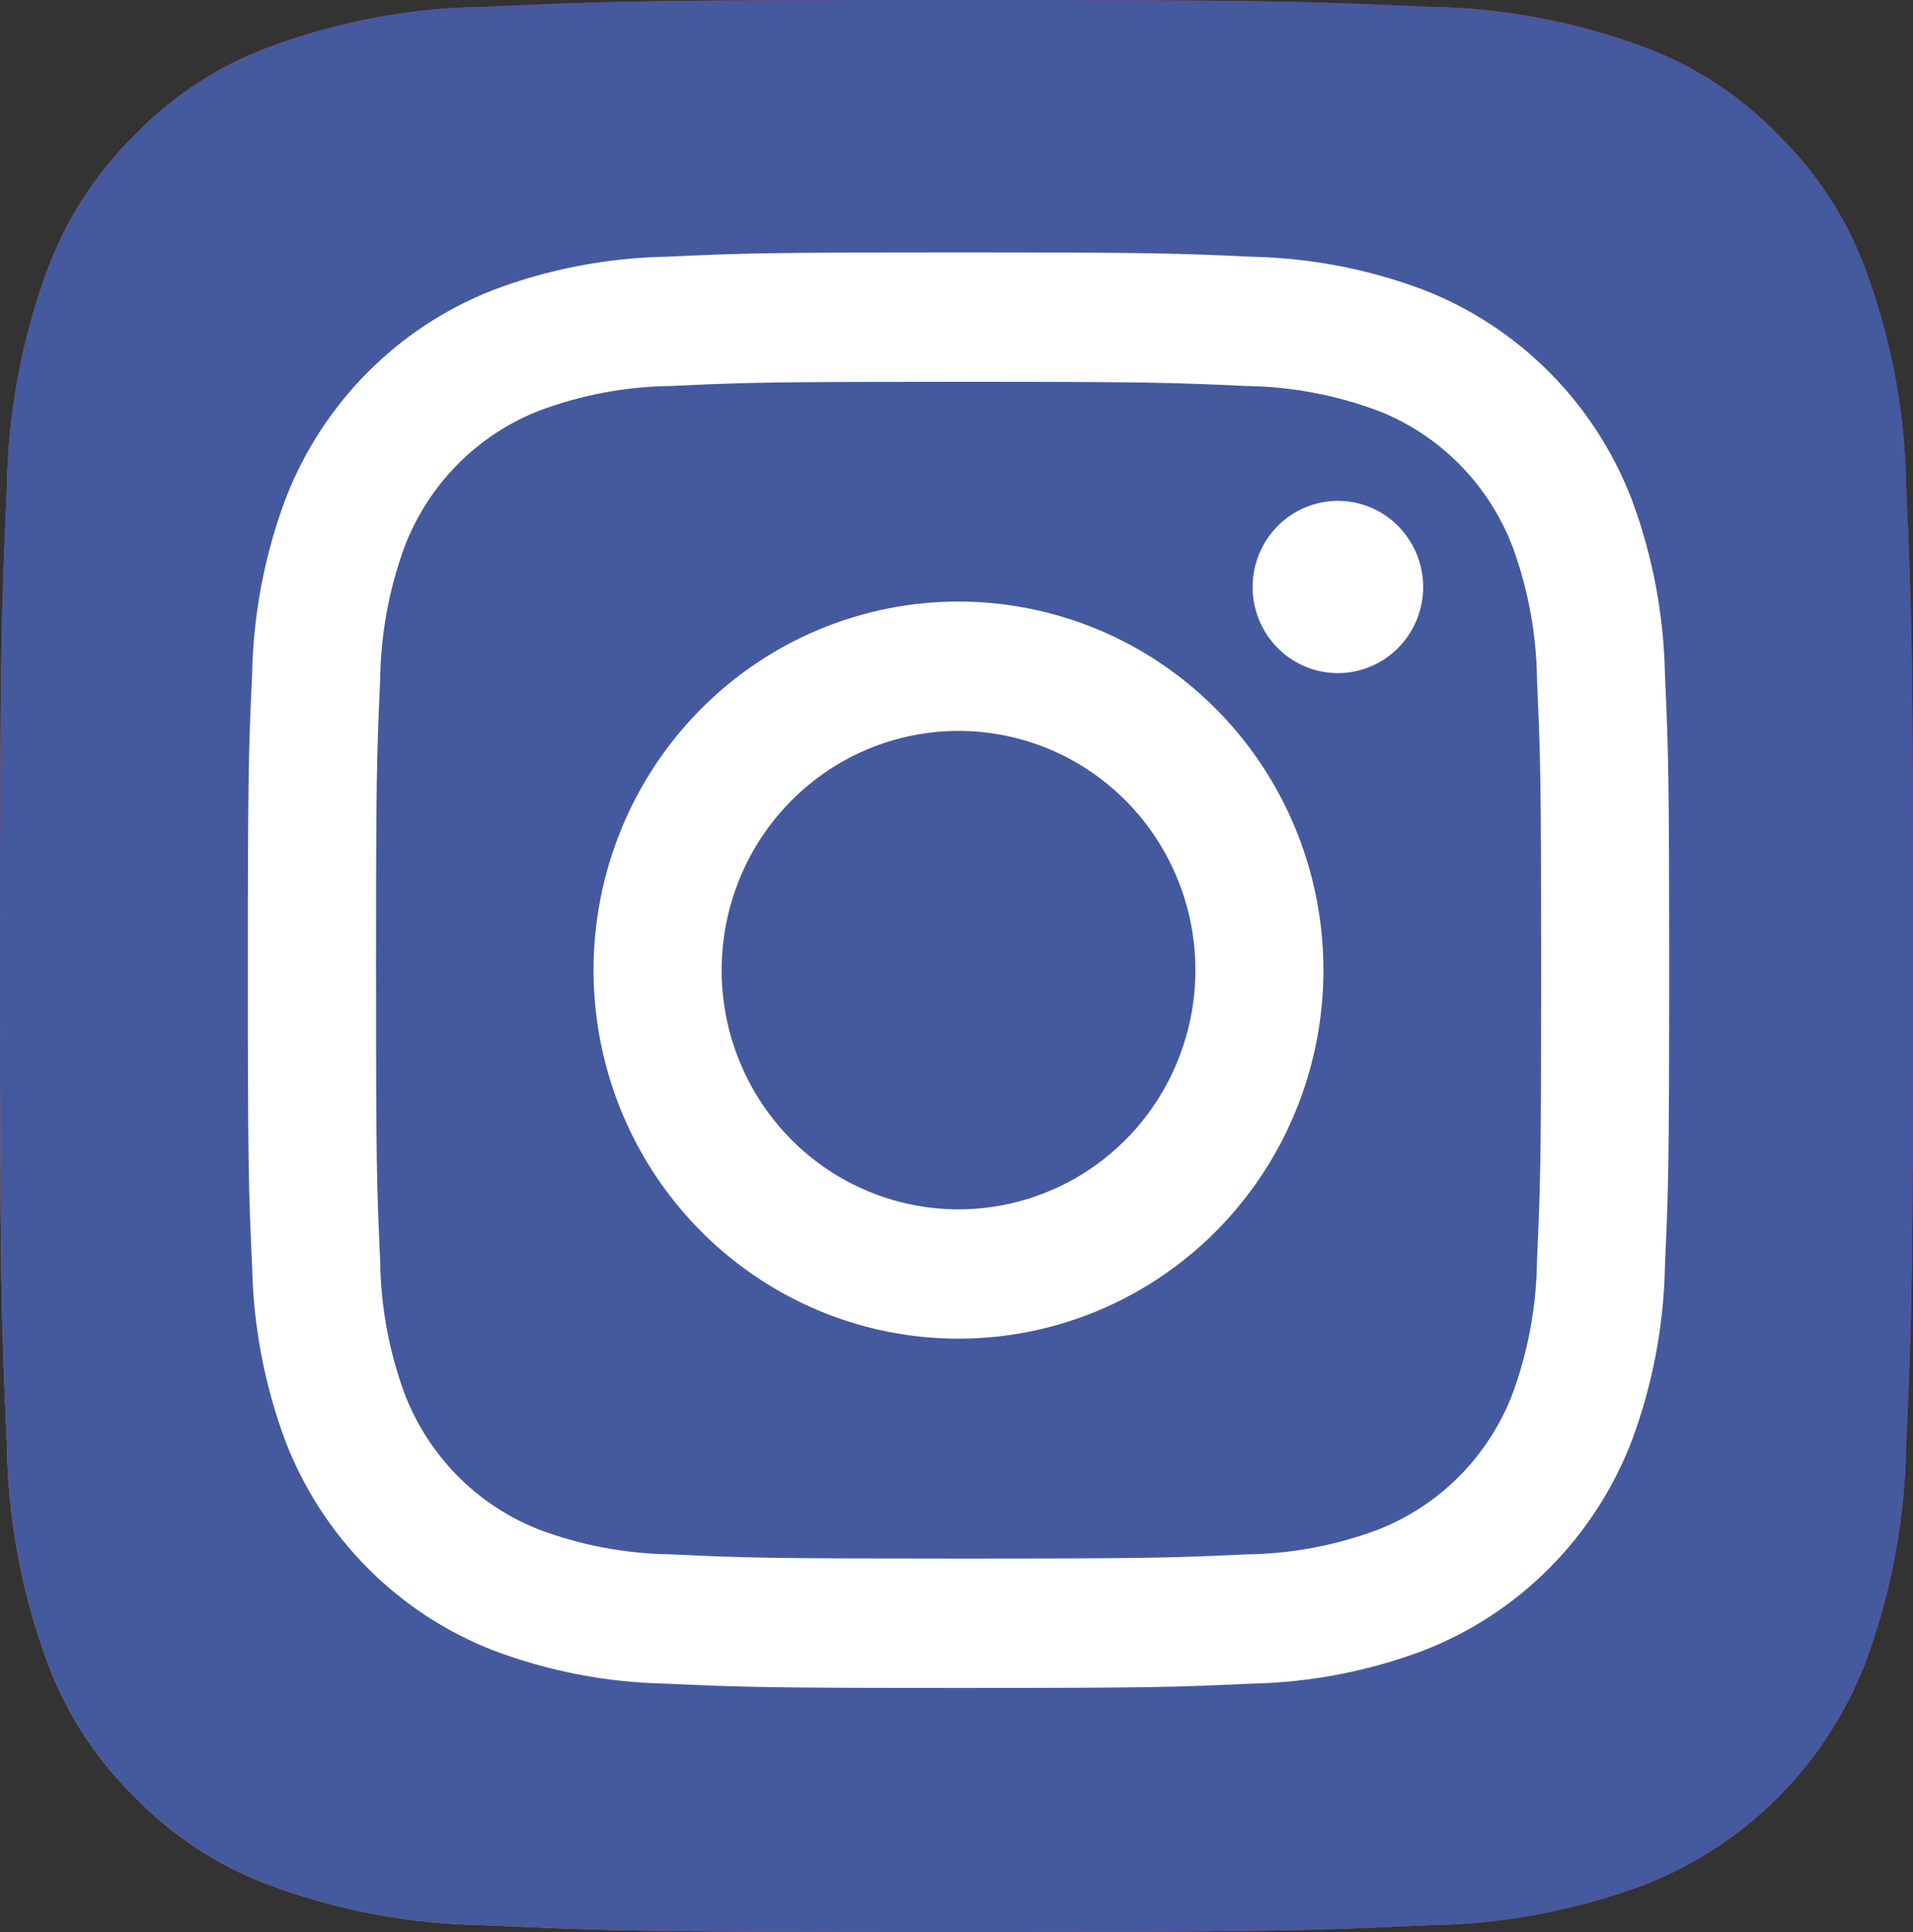
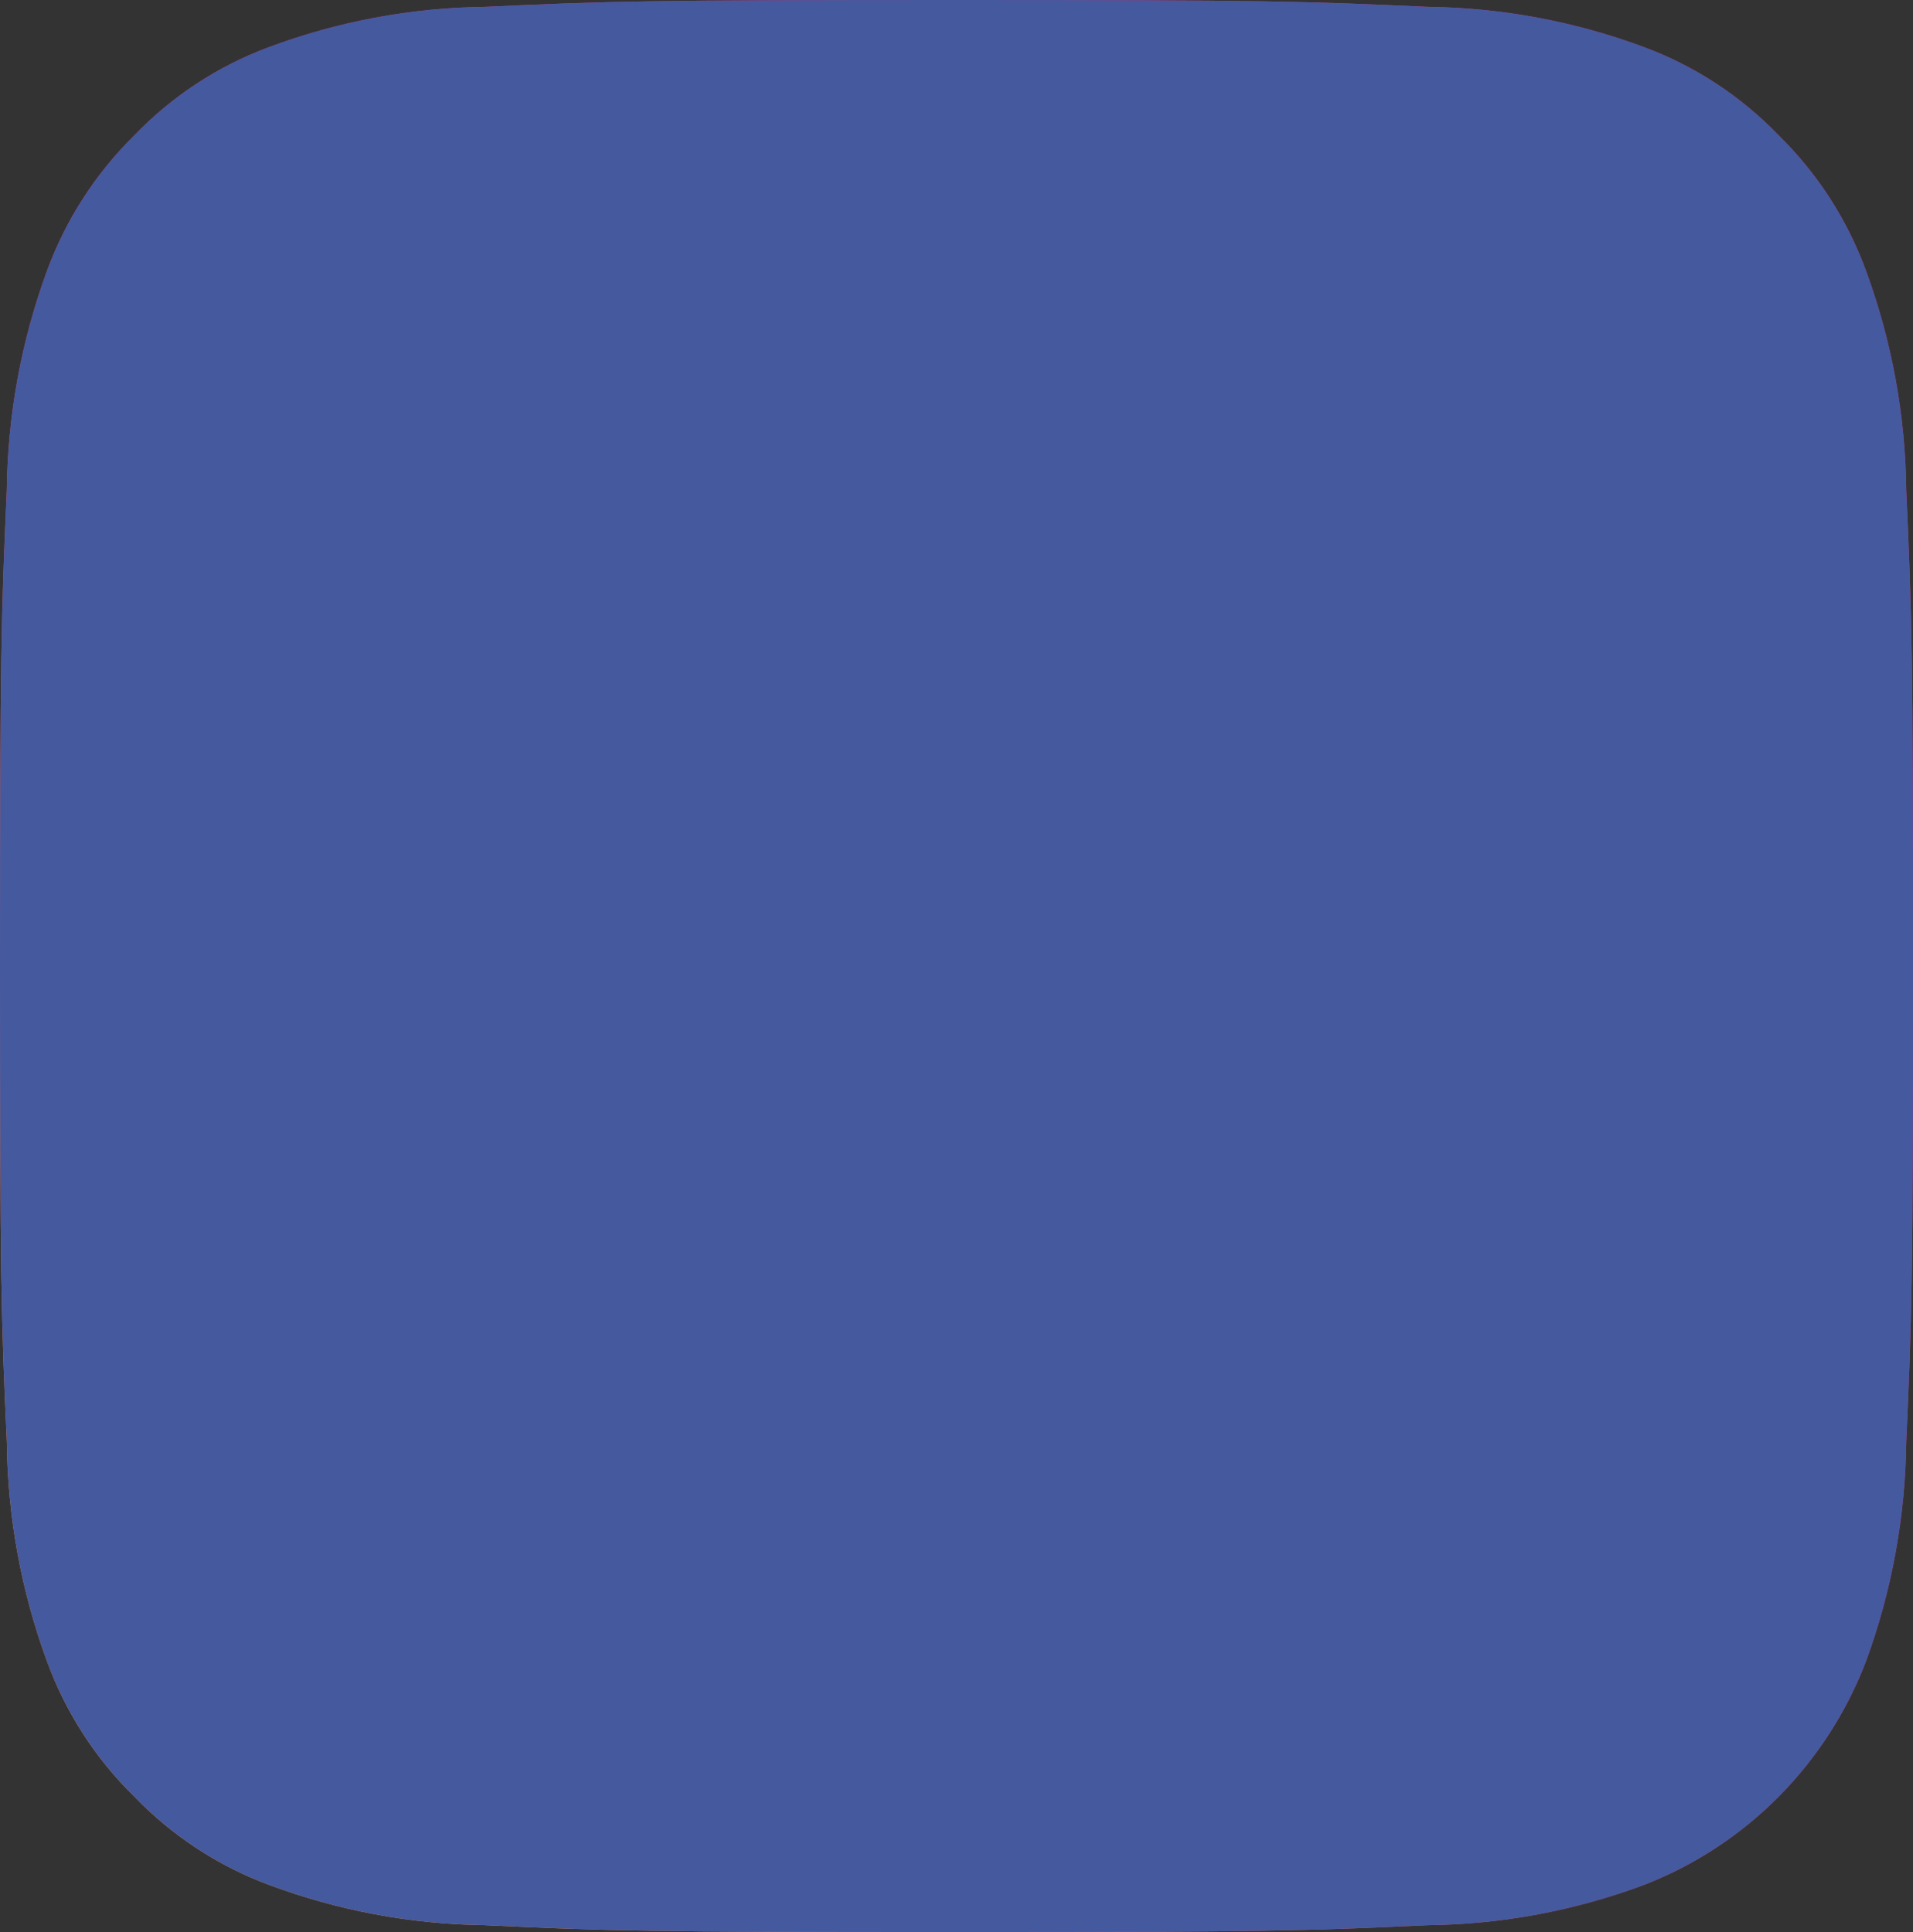
<svg xmlns="http://www.w3.org/2000/svg" width="100" height="101" viewBox="0 0 100 101" fill="none">
  <rect x="0" y="0" width="100" height="101" fill="#333333" stroke="none" />
  <path d="M25.358 100.643C21.49 100.599 17.658 99.882 14.031 98.525C11.383 97.536 8.986 95.962 7.018 93.917C4.988 91.933 3.427 89.512 2.451 86.834C1.108 83.171 0.399 79.302 0.357 75.395C0.06 68.902 0 66.954 0 50.5C0 34.046 0.066 32.105 0.354 25.607C0.401 21.702 1.111 17.834 2.451 14.172C3.432 11.496 4.991 9.075 7.014 7.084C8.98 5.036 11.378 3.461 14.028 2.475C17.655 1.118 21.487 0.401 25.355 0.357C31.786 0.06 33.718 0 50 0C66.282 0 68.213 0.066 74.647 0.357C78.514 0.405 82.344 1.121 85.972 2.475C88.621 3.462 91.018 5.037 92.985 7.083C95.012 9.07 96.572 11.492 97.549 14.169C98.894 17.832 99.604 21.702 99.647 25.608C99.941 32.107 100.001 34.053 100.001 50.502C100.001 66.951 99.941 68.897 99.647 75.395C99.6 79.302 98.891 83.171 97.549 86.834C96.534 89.491 94.98 91.904 92.986 93.917C90.992 95.931 88.602 97.5 85.972 98.525C82.345 99.883 78.513 100.6 74.645 100.644C68.217 100.941 66.284 101.001 49.998 101.001C33.712 101.001 31.785 100.944 25.357 100.644" fill="url(#paint0_radial_1_65)" />
  <path d="M25.358 100.643C21.49 100.599 17.658 99.882 14.031 98.525C11.383 97.536 8.986 95.962 7.018 93.917C4.988 91.933 3.427 89.512 2.451 86.834C1.108 83.171 0.399 79.302 0.357 75.395C0.06 68.902 0 66.954 0 50.5C0 34.046 0.066 32.105 0.354 25.607C0.401 21.702 1.111 17.834 2.451 14.172C3.432 11.496 4.991 9.075 7.014 7.084C8.98 5.036 11.378 3.461 14.028 2.475C17.655 1.118 21.487 0.401 25.355 0.357C31.786 0.06 33.718 0 50 0C66.282 0 68.213 0.066 74.647 0.357C78.514 0.405 82.344 1.121 85.972 2.475C88.621 3.462 91.018 5.037 92.985 7.083C95.012 9.07 96.572 11.492 97.549 14.169C98.894 17.832 99.604 21.702 99.647 25.608C99.941 32.107 100.001 34.053 100.001 50.502C100.001 66.951 99.941 68.897 99.647 75.395C99.6 79.302 98.891 83.171 97.549 86.834C96.534 89.491 94.98 91.904 92.986 93.917C90.992 95.931 88.602 97.5 85.972 98.525C82.345 99.883 78.513 100.6 74.645 100.644C68.217 100.941 66.284 101.001 49.998 101.001C33.712 101.001 31.785 100.944 25.357 100.644" fill="#45599E" />
-   <path d="M37.723 50.715C37.723 48.241 38.449 45.823 39.81 43.766C41.171 41.71 43.105 40.107 45.368 39.16C47.631 38.214 50.121 37.966 52.523 38.449C54.925 38.932 57.132 40.124 58.863 41.873C60.595 43.622 61.774 45.851 62.252 48.277C62.729 50.704 62.483 53.218 61.546 55.504C60.608 57.789 59.021 59.742 56.984 61.116C54.947 62.49 52.553 63.223 50.104 63.223C46.82 63.222 43.67 61.904 41.349 59.559C39.027 57.213 37.722 54.032 37.723 50.715ZM31.027 50.715C31.027 54.526 32.146 58.251 34.242 61.419C36.339 64.588 39.318 67.057 42.804 68.516C46.289 69.974 50.125 70.355 53.826 69.612C57.526 68.868 60.925 67.033 63.593 64.339C66.261 61.644 68.078 58.211 68.814 54.474C69.55 50.736 69.172 46.862 67.728 43.342C66.284 39.821 63.839 36.812 60.702 34.695C57.565 32.578 53.877 31.448 50.104 31.448C47.599 31.448 45.118 31.946 42.803 32.914C40.489 33.882 38.386 35.301 36.614 37.091C34.843 38.88 33.438 41.004 32.479 43.342C31.521 45.679 31.027 48.185 31.027 50.715ZM65.478 30.684C65.477 31.575 65.738 32.445 66.228 33.186C66.717 33.927 67.413 34.504 68.228 34.845C69.042 35.186 69.938 35.276 70.803 35.102C71.668 34.929 72.462 34.501 73.086 33.871C73.71 33.242 74.135 32.44 74.307 31.567C74.48 30.693 74.392 29.788 74.055 28.965C73.718 28.142 73.146 27.439 72.414 26.944C71.681 26.449 70.819 26.184 69.937 26.184C68.755 26.184 67.622 26.659 66.786 27.502C65.951 28.346 65.48 29.491 65.479 30.684M35.097 81.257C32.741 81.231 30.408 80.796 28.198 79.97C26.596 79.346 25.14 78.391 23.926 77.165C22.711 75.938 21.764 74.469 21.146 72.851C20.328 70.619 19.897 68.262 19.872 65.883C19.691 61.928 19.656 60.74 19.656 50.72C19.656 40.7 19.695 39.515 19.872 35.556C19.9 33.177 20.331 30.82 21.146 28.588C21.764 26.969 22.71 25.499 23.925 24.272C25.14 23.045 26.595 22.089 28.198 21.465C30.407 20.639 32.741 20.204 35.097 20.178C39.013 19.996 40.189 19.96 50.106 19.96C60.023 19.96 61.2 19.999 65.12 20.179C67.475 20.208 69.808 20.643 72.019 21.466C73.621 22.09 75.077 23.046 76.292 24.273C77.506 25.5 78.453 26.97 79.071 28.589C79.888 30.82 80.32 33.178 80.345 35.557C80.525 39.518 80.561 40.7 80.561 50.721C80.561 60.742 80.525 61.926 80.345 65.885C80.318 68.264 79.887 70.621 79.071 72.853C78.452 74.471 77.505 75.94 76.291 77.166C75.076 78.393 73.621 79.348 72.019 79.972C69.809 80.798 67.475 81.234 65.12 81.26C61.204 81.442 60.027 81.477 50.106 81.477C40.184 81.477 39.012 81.441 35.097 81.26M34.789 13.422C31.707 13.483 28.657 14.073 25.77 15.165C23.302 16.129 21.06 17.603 19.189 19.493C17.318 21.383 15.858 23.646 14.904 26.139C13.823 29.055 13.239 32.136 13.178 35.249C12.995 39.249 12.954 40.529 12.954 50.719C12.954 60.909 12.996 62.187 13.178 66.189C13.239 69.302 13.823 72.382 14.904 75.299C15.858 77.791 17.318 80.055 19.189 81.945C21.06 83.835 23.302 85.309 25.77 86.273C28.657 87.365 31.707 87.954 34.789 88.016C38.752 88.198 40.017 88.242 50.106 88.242C60.195 88.242 61.461 88.2 65.423 88.016C68.505 87.954 71.555 87.365 74.442 86.273C76.91 85.309 79.152 83.835 81.023 81.945C82.894 80.055 84.353 77.791 85.308 75.299C86.391 72.383 86.974 69.302 87.033 66.189C87.214 62.185 87.255 60.909 87.255 50.719C87.255 40.529 87.213 39.25 87.033 35.249C86.973 32.136 86.389 29.055 85.308 26.139C84.354 23.647 82.894 21.383 81.024 19.494C79.153 17.604 76.912 16.129 74.445 15.165C71.558 14.072 68.508 13.483 65.425 13.422C61.464 13.239 60.198 13.195 50.111 13.195C40.023 13.195 38.755 13.238 34.791 13.422" fill="white" />
  <defs>
    <radialGradient id="paint0_radial_1_65" cx="0" cy="0" r="1" gradientUnits="userSpaceOnUse" gradientTransform="translate(6.472 98.788) scale(126.963 128.232)">
      <stop offset="0.09" stop-color="#FA8F21" />
      <stop offset="0.78" stop-color="#D82D7E" />
    </radialGradient>
  </defs>
</svg>